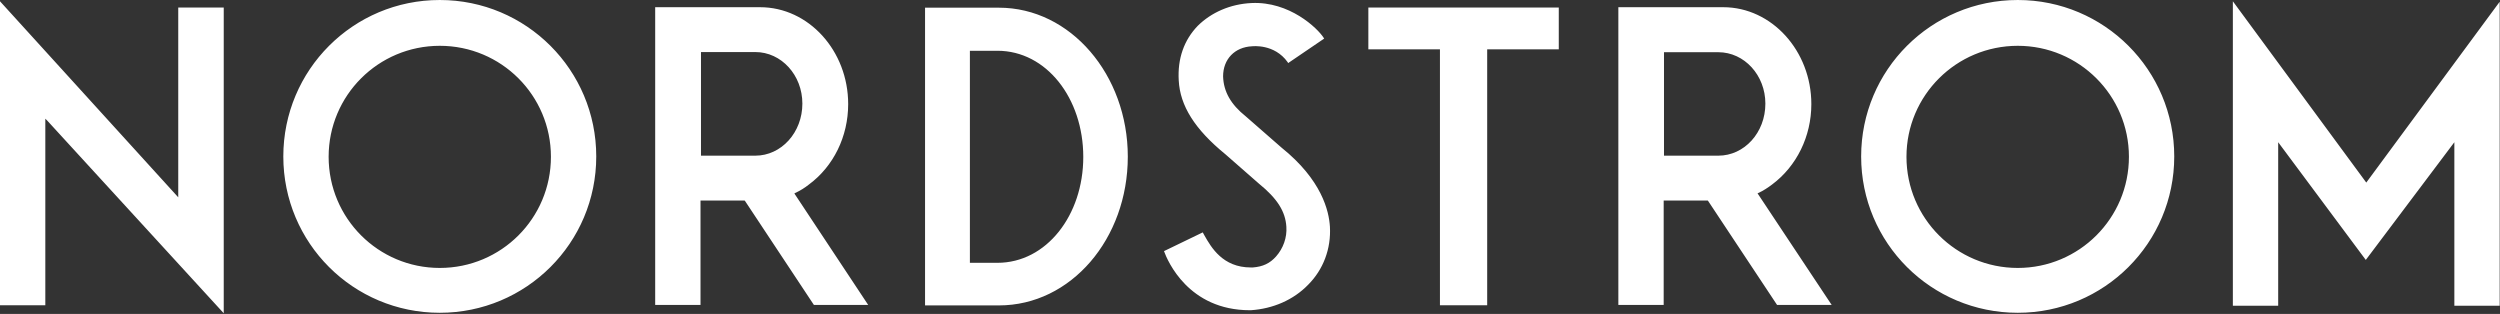
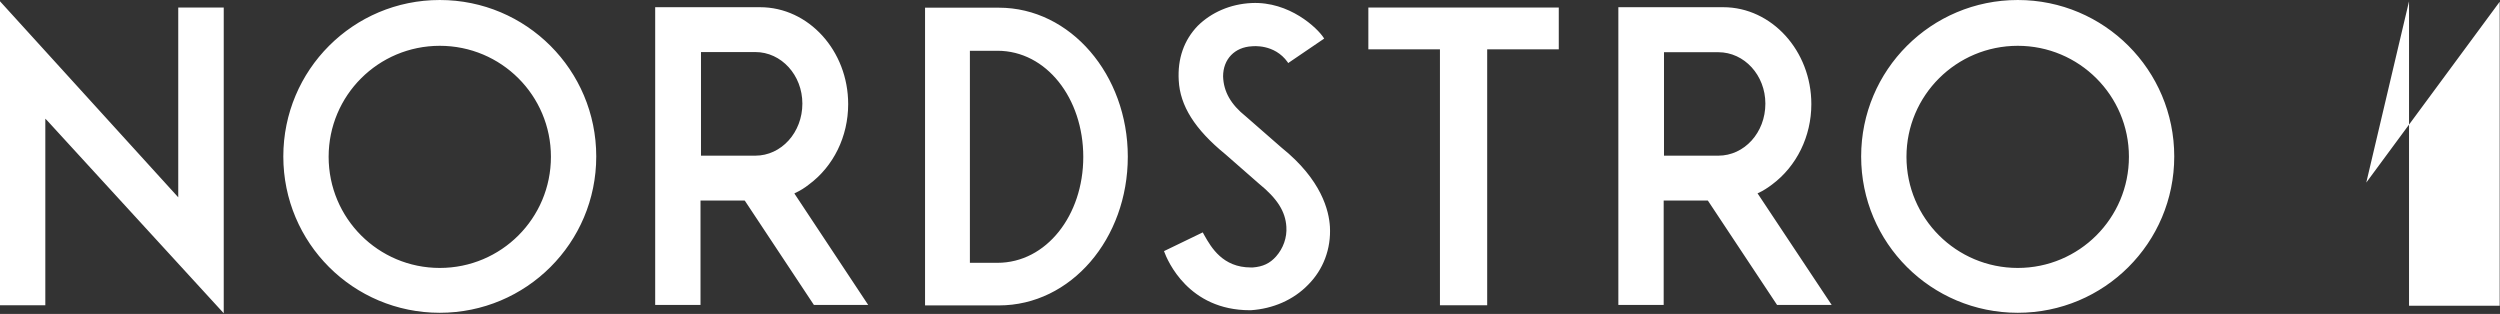
<svg xmlns="http://www.w3.org/2000/svg" version="1.2" viewBox="0 0 1561 196" width="1561" height="196">
  <rect x="0" y="0" width="1561" height="196" fill="#333333" stroke="none" />
  <title>nordstrom-logo-svg</title>
  <style>
		.s0 { fill: #ffffff } 
	</style>
  <g id="Layer">
-     <path id="Layer" fill-rule="evenodd" class="s0" d="m1477.5 114l83.3-112.9v189.8h-28.3v-102.1l-55.3 73.5-54.7-73.5v102.1h-28.3v-190.1zm-660.7 63.8c-9.2 9.5-22 15-35.8 15.9h-0.6c-38.3 0-51.4-30.8-53.6-36.9l24.2-11.7 1.1 2c4.2 7.4 11.4 19.9 28.9 19.9h1.3c6.2-0.5 10.6-2.5 14.5-6.9 4.4-5 6.9-11.7 6.4-18.6-0.6-9.4-5.6-17.5-17.2-26.9l-20.9-18.3c-19.1-15.6-28.3-30.3-29.1-46.1-0.8-13.6 3.3-25.2 11.9-34.1 8.4-8.3 20.3-13.6 33.6-14.2 23.6-1.1 41.1 15.6 45 21.7l0.3 0.5-22.5 15.3-0.3-0.6c-8.3-11.6-21.9-9.9-22.2-9.9-10.8 0.5-18.1 8-18.1 18.8 0.3 9.5 4.8 17.5 14.2 25l22.2 19.4c25.3 20.3 29.7 39.7 30.3 49.4 0.8 13.9-4.2 26.9-13.6 36.3zm-542.2 17.5c-54.1 0-97.7-43.6-97.7-97.6 0-54 43.6-97.7 97.7-97.7 54 0 97.7 43.7 97.7 97.7 0 54-43.7 97.6-97.7 97.6zm69.4-97.4c0-38.3-31-69.3-69.4-69.3-38.4 0-69.4 31-69.4 69.3 0 38.4 31 69.4 69.4 69.4 38.4 0 69.4-31 69.4-69.4zm915.9 97.4c-54.1 0-97.8-43.6-97.8-97.6 0-54 43.7-97.7 97.8-97.7 54 0 97.7 43.7 97.7 97.7 0 54-43.7 97.6-97.7 97.6zm69.4-97.4c0-38.3-31.1-69.3-69.4-69.3-38.4 0-69.5 31-69.5 69.3 0 38.4 31.1 69.4 69.5 69.4 38.3 0 69.4-31 69.4-69.4zm-1299.9-22.7l-1.1-1.1v116.5h-28.3v-189.8l111.3 122.4v-118.5h28.4v190.9zm943.9-44.4h-44.7v159.8h-29.5v-159.8h-44.7v-26.1h118.9zm170.4 159.6h-34.1l-43.1-65-0.2-0.2c-11.4 0-27.5 0-27.5 0v65.2h-28.3v-185.9h65.5c30.2 0 55 27.2 55 60.5 0 20.2-9.2 38.8-24.5 50.2-2.5 1.9-5.5 3.9-8.6 5.3l-0.5 0.2zm-41.4-125.7c0-17.7-13.1-32.1-29.4-32.1h-33.9v64.6h33.9c16.3 0 29.4-14.4 29.4-32.5zm-398.1 33.1c0 51.3-35.5 92.9-80.5 92.9h-46.1v-185.9h46.1c44.7 0 80.5 41.9 80.5 93zm-27.8 0.2c0-36.6-23-66.3-53.6-66.3h-17.2v132.4h17.2c30.6 0 53.6-29.7 53.6-66.1zm-134.3 92.4h-33.9l-43-64.9-0.3-0.3c-11.4 0-27.5 0-27.5 0v65.2h-28.3v-185.9h65.5c30.3 0 55 27.2 55 60.5 0 20.3-9.2 38.9-24.5 50.2-2.5 2-5.5 3.9-8.6 5.3l-0.5 0.3zm-41.1-125.7c0-17.8-13.1-32.2-29.4-32.2h-33.9v64.7h33.9c16.3 0 29.4-14.5 29.4-32.5z" />
+     <path id="Layer" fill-rule="evenodd" class="s0" d="m1477.5 114l83.3-112.9v189.8h-28.3v-102.1v102.1h-28.3v-190.1zm-660.7 63.8c-9.2 9.5-22 15-35.8 15.9h-0.6c-38.3 0-51.4-30.8-53.6-36.9l24.2-11.7 1.1 2c4.2 7.4 11.4 19.9 28.9 19.9h1.3c6.2-0.5 10.6-2.5 14.5-6.9 4.4-5 6.9-11.7 6.4-18.6-0.6-9.4-5.6-17.5-17.2-26.9l-20.9-18.3c-19.1-15.6-28.3-30.3-29.1-46.1-0.8-13.6 3.3-25.2 11.9-34.1 8.4-8.3 20.3-13.6 33.6-14.2 23.6-1.1 41.1 15.6 45 21.7l0.3 0.5-22.5 15.3-0.3-0.6c-8.3-11.6-21.9-9.9-22.2-9.9-10.8 0.5-18.1 8-18.1 18.8 0.3 9.5 4.8 17.5 14.2 25l22.2 19.4c25.3 20.3 29.7 39.7 30.3 49.4 0.8 13.9-4.2 26.9-13.6 36.3zm-542.2 17.5c-54.1 0-97.7-43.6-97.7-97.6 0-54 43.6-97.7 97.7-97.7 54 0 97.7 43.7 97.7 97.7 0 54-43.7 97.6-97.7 97.6zm69.4-97.4c0-38.3-31-69.3-69.4-69.3-38.4 0-69.4 31-69.4 69.3 0 38.4 31 69.4 69.4 69.4 38.4 0 69.4-31 69.4-69.4zm915.9 97.4c-54.1 0-97.8-43.6-97.8-97.6 0-54 43.7-97.7 97.8-97.7 54 0 97.7 43.7 97.7 97.7 0 54-43.7 97.6-97.7 97.6zm69.4-97.4c0-38.3-31.1-69.3-69.4-69.3-38.4 0-69.5 31-69.5 69.3 0 38.4 31.1 69.4 69.5 69.4 38.3 0 69.4-31 69.4-69.4zm-1299.9-22.7l-1.1-1.1v116.5h-28.3v-189.8l111.3 122.4v-118.5h28.4v190.9zm943.9-44.4h-44.7v159.8h-29.5v-159.8h-44.7v-26.1h118.9zm170.4 159.6h-34.1l-43.1-65-0.2-0.2c-11.4 0-27.5 0-27.5 0v65.2h-28.3v-185.9h65.5c30.2 0 55 27.2 55 60.5 0 20.2-9.2 38.8-24.5 50.2-2.5 1.9-5.5 3.9-8.6 5.3l-0.5 0.2zm-41.4-125.7c0-17.7-13.1-32.1-29.4-32.1h-33.9v64.6h33.9c16.3 0 29.4-14.4 29.4-32.5zm-398.1 33.1c0 51.3-35.5 92.9-80.5 92.9h-46.1v-185.9h46.1c44.7 0 80.5 41.9 80.5 93zm-27.8 0.2c0-36.6-23-66.3-53.6-66.3h-17.2v132.4h17.2c30.6 0 53.6-29.7 53.6-66.1zm-134.3 92.4h-33.9l-43-64.9-0.3-0.3c-11.4 0-27.5 0-27.5 0v65.2h-28.3v-185.9h65.5c30.3 0 55 27.2 55 60.5 0 20.3-9.2 38.9-24.5 50.2-2.5 2-5.5 3.9-8.6 5.3l-0.5 0.3zm-41.1-125.7c0-17.8-13.1-32.2-29.4-32.2h-33.9v64.7h33.9c16.3 0 29.4-14.5 29.4-32.5z" />
  </g>
</svg>